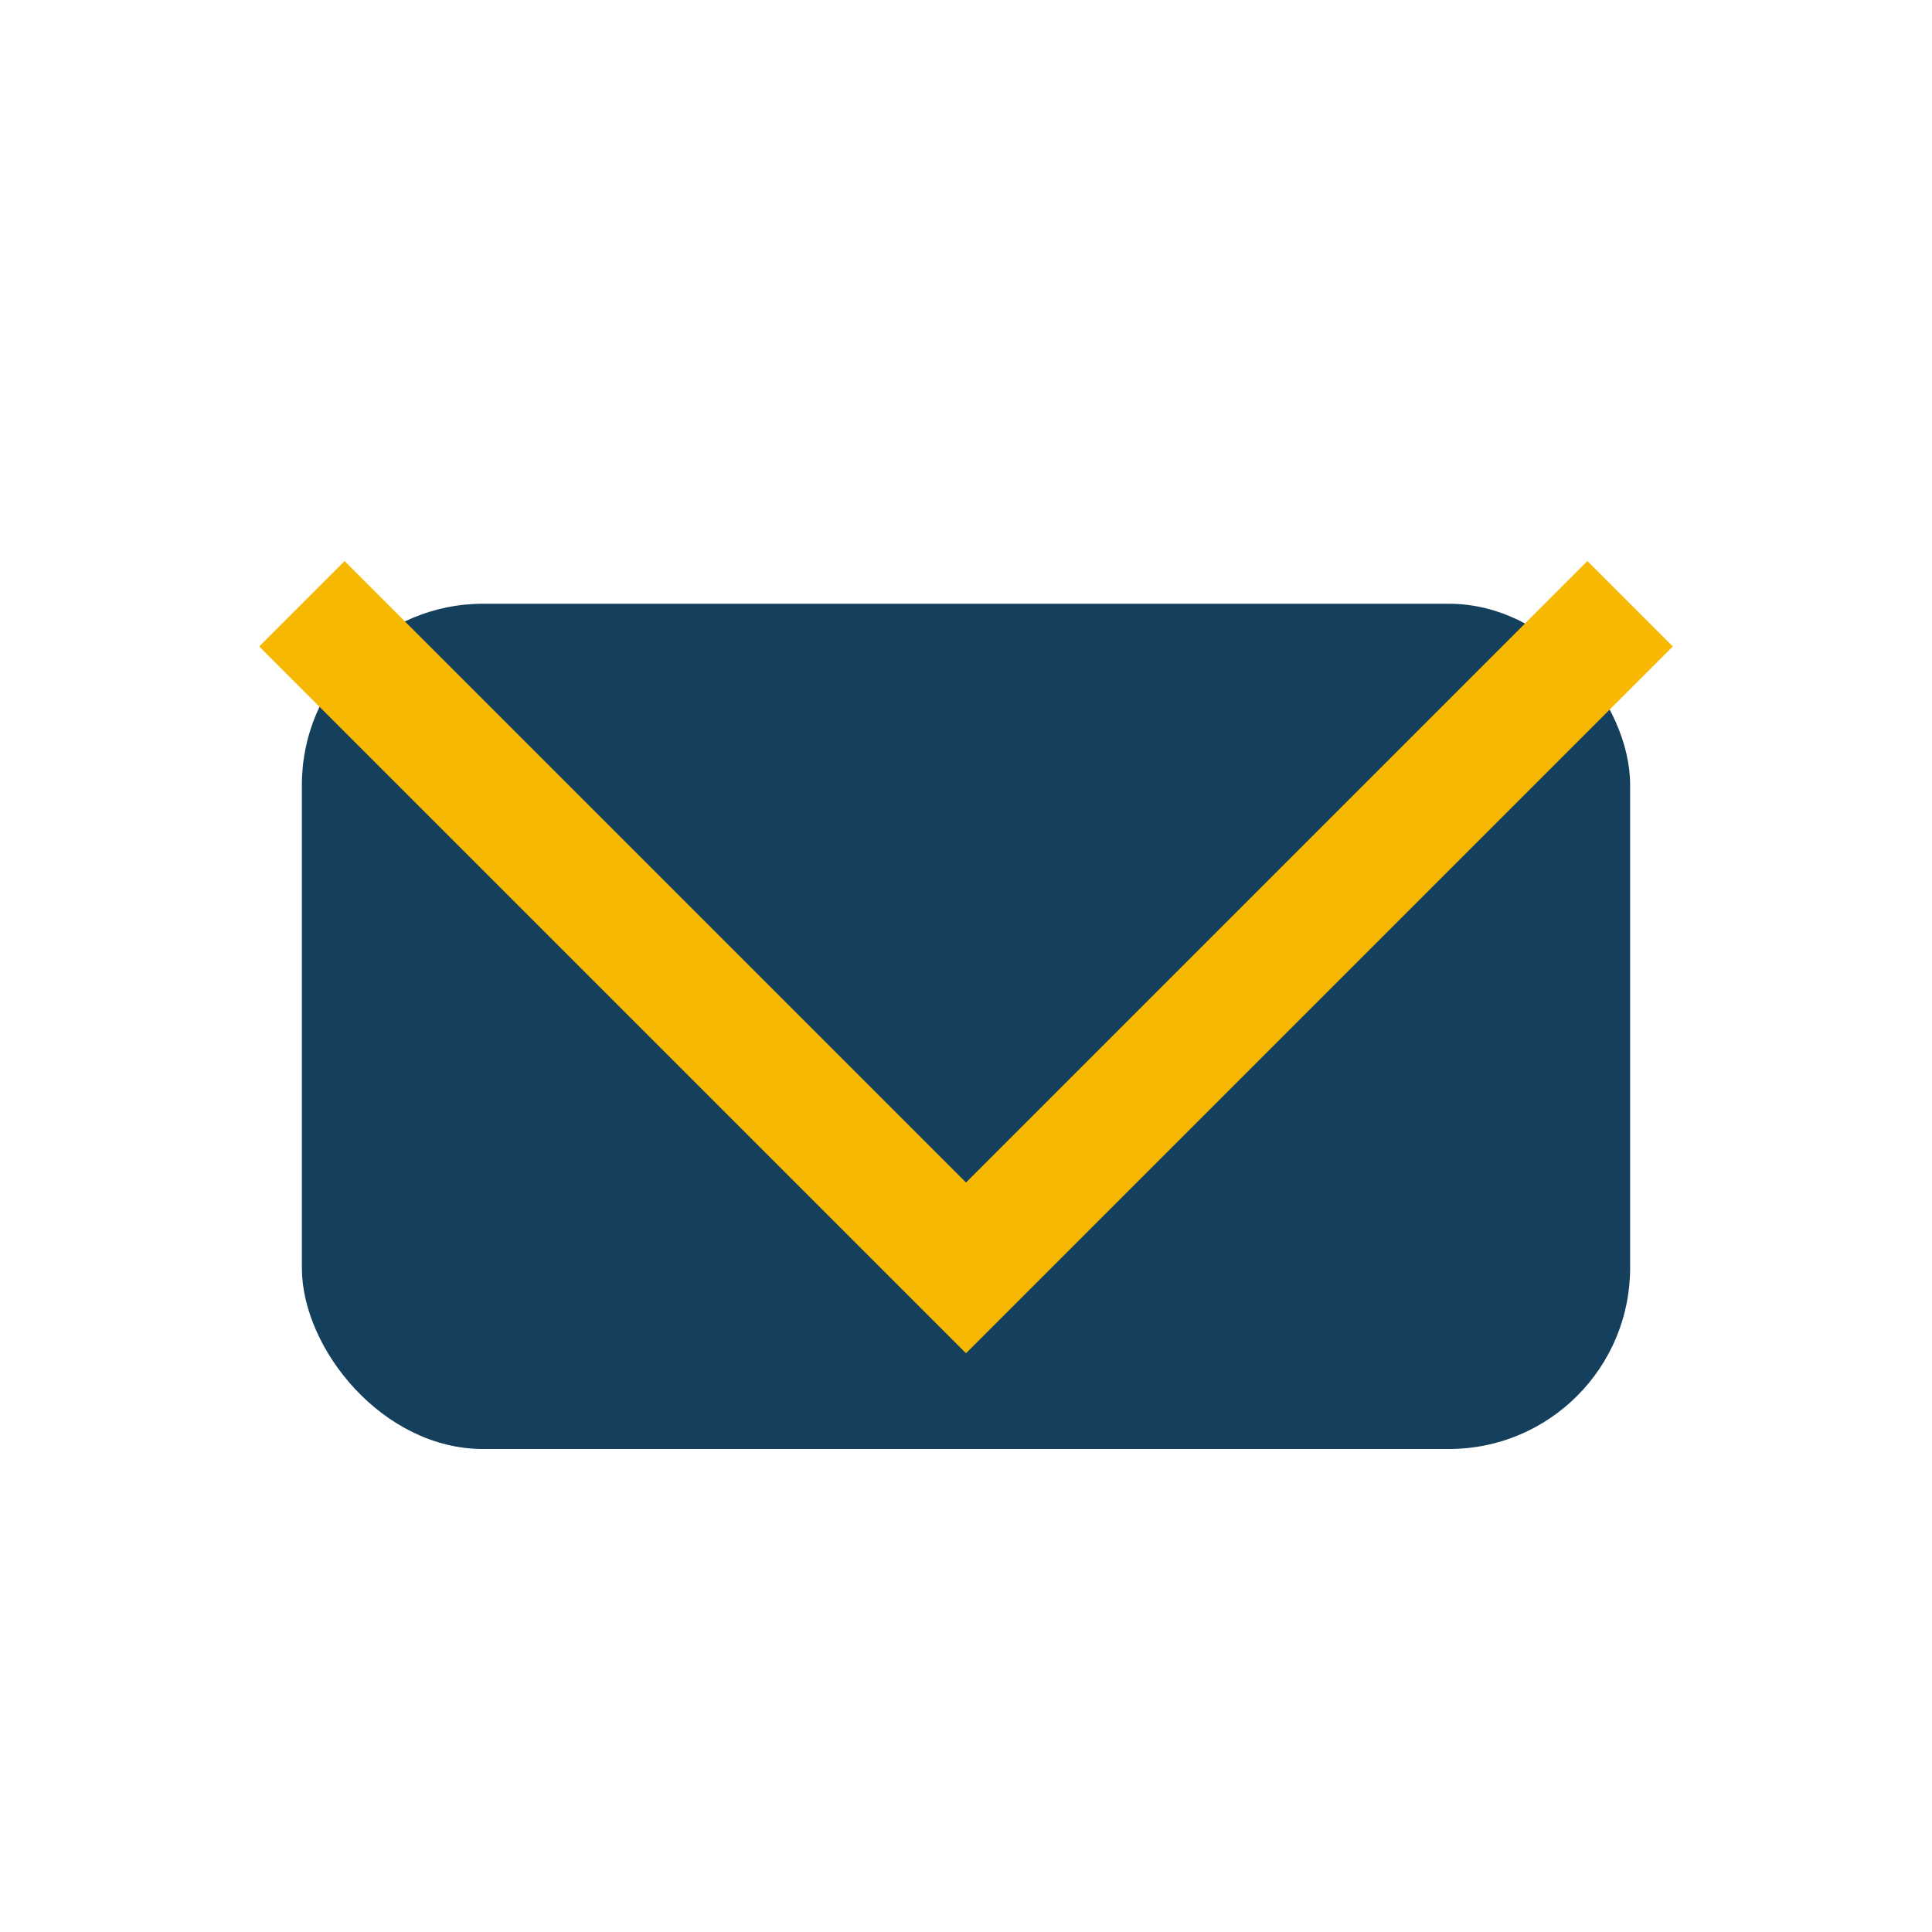
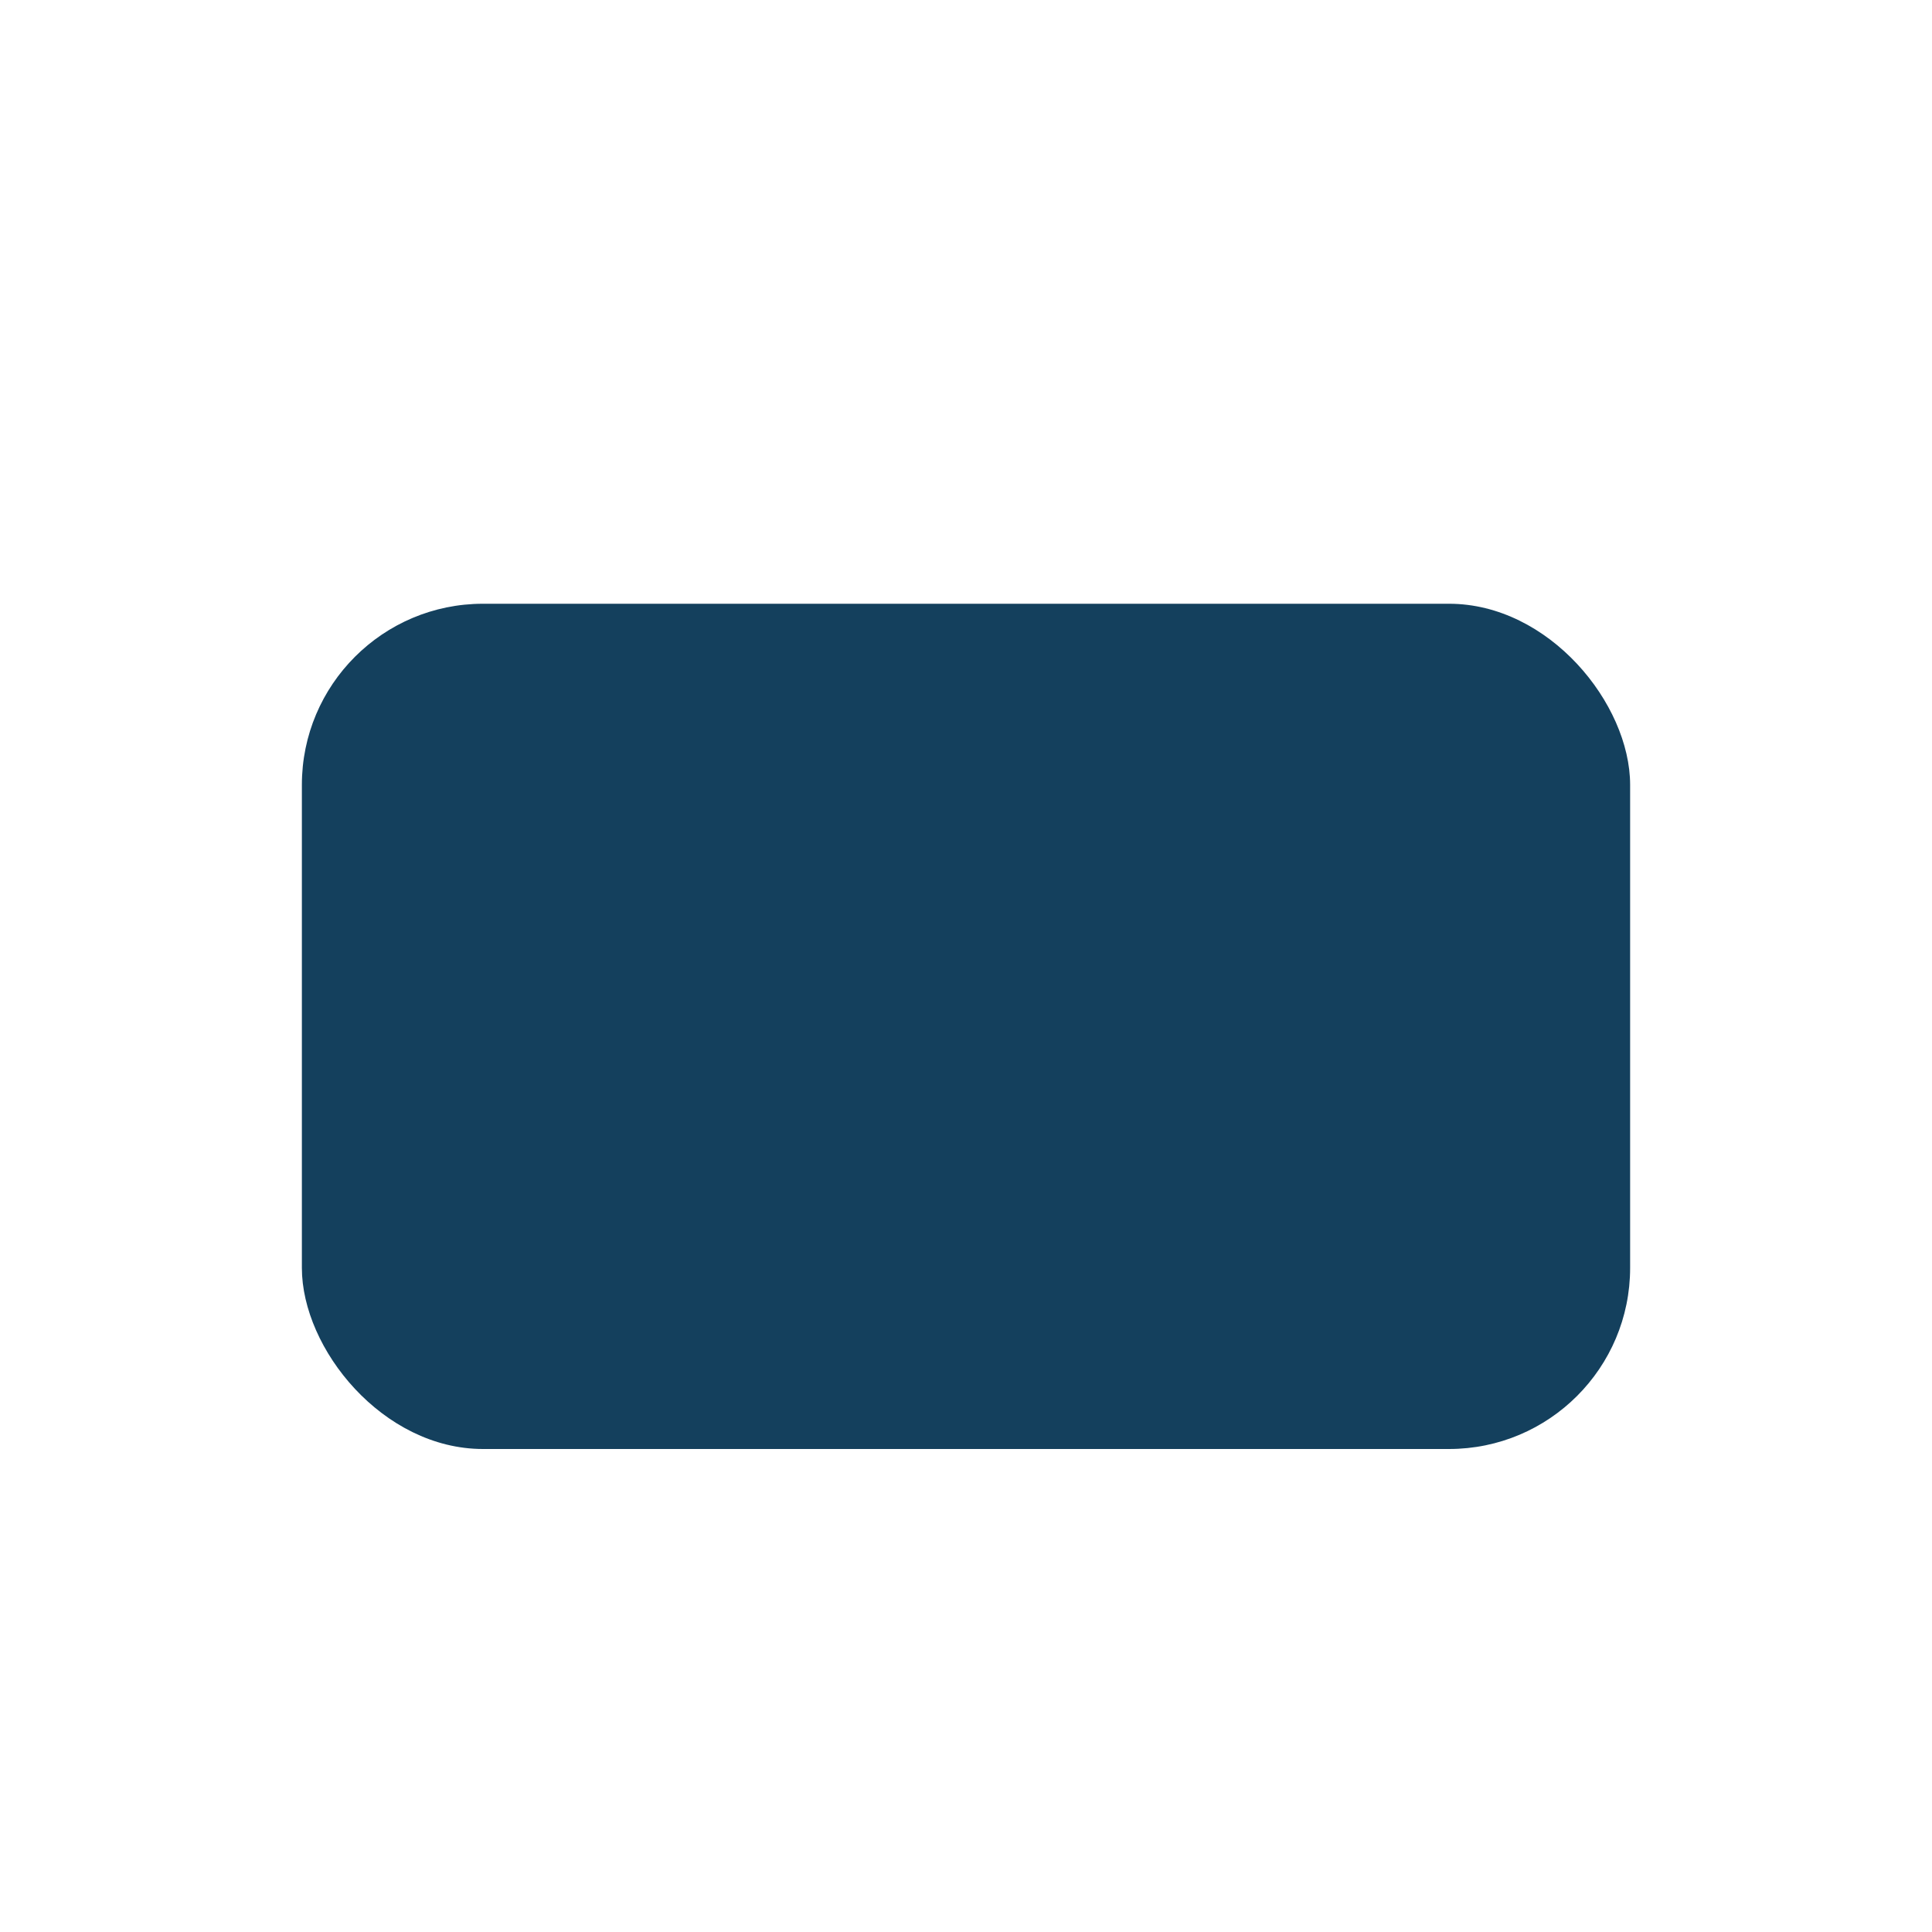
<svg xmlns="http://www.w3.org/2000/svg" width="32" height="32" viewBox="0 0 32 32">
  <rect x="5" y="10" width="22" height="14" rx="3" fill="#14405D" />
-   <polyline points="5,10 16,21 27,10" fill="none" stroke="#F7B801" stroke-width="2" />
</svg>